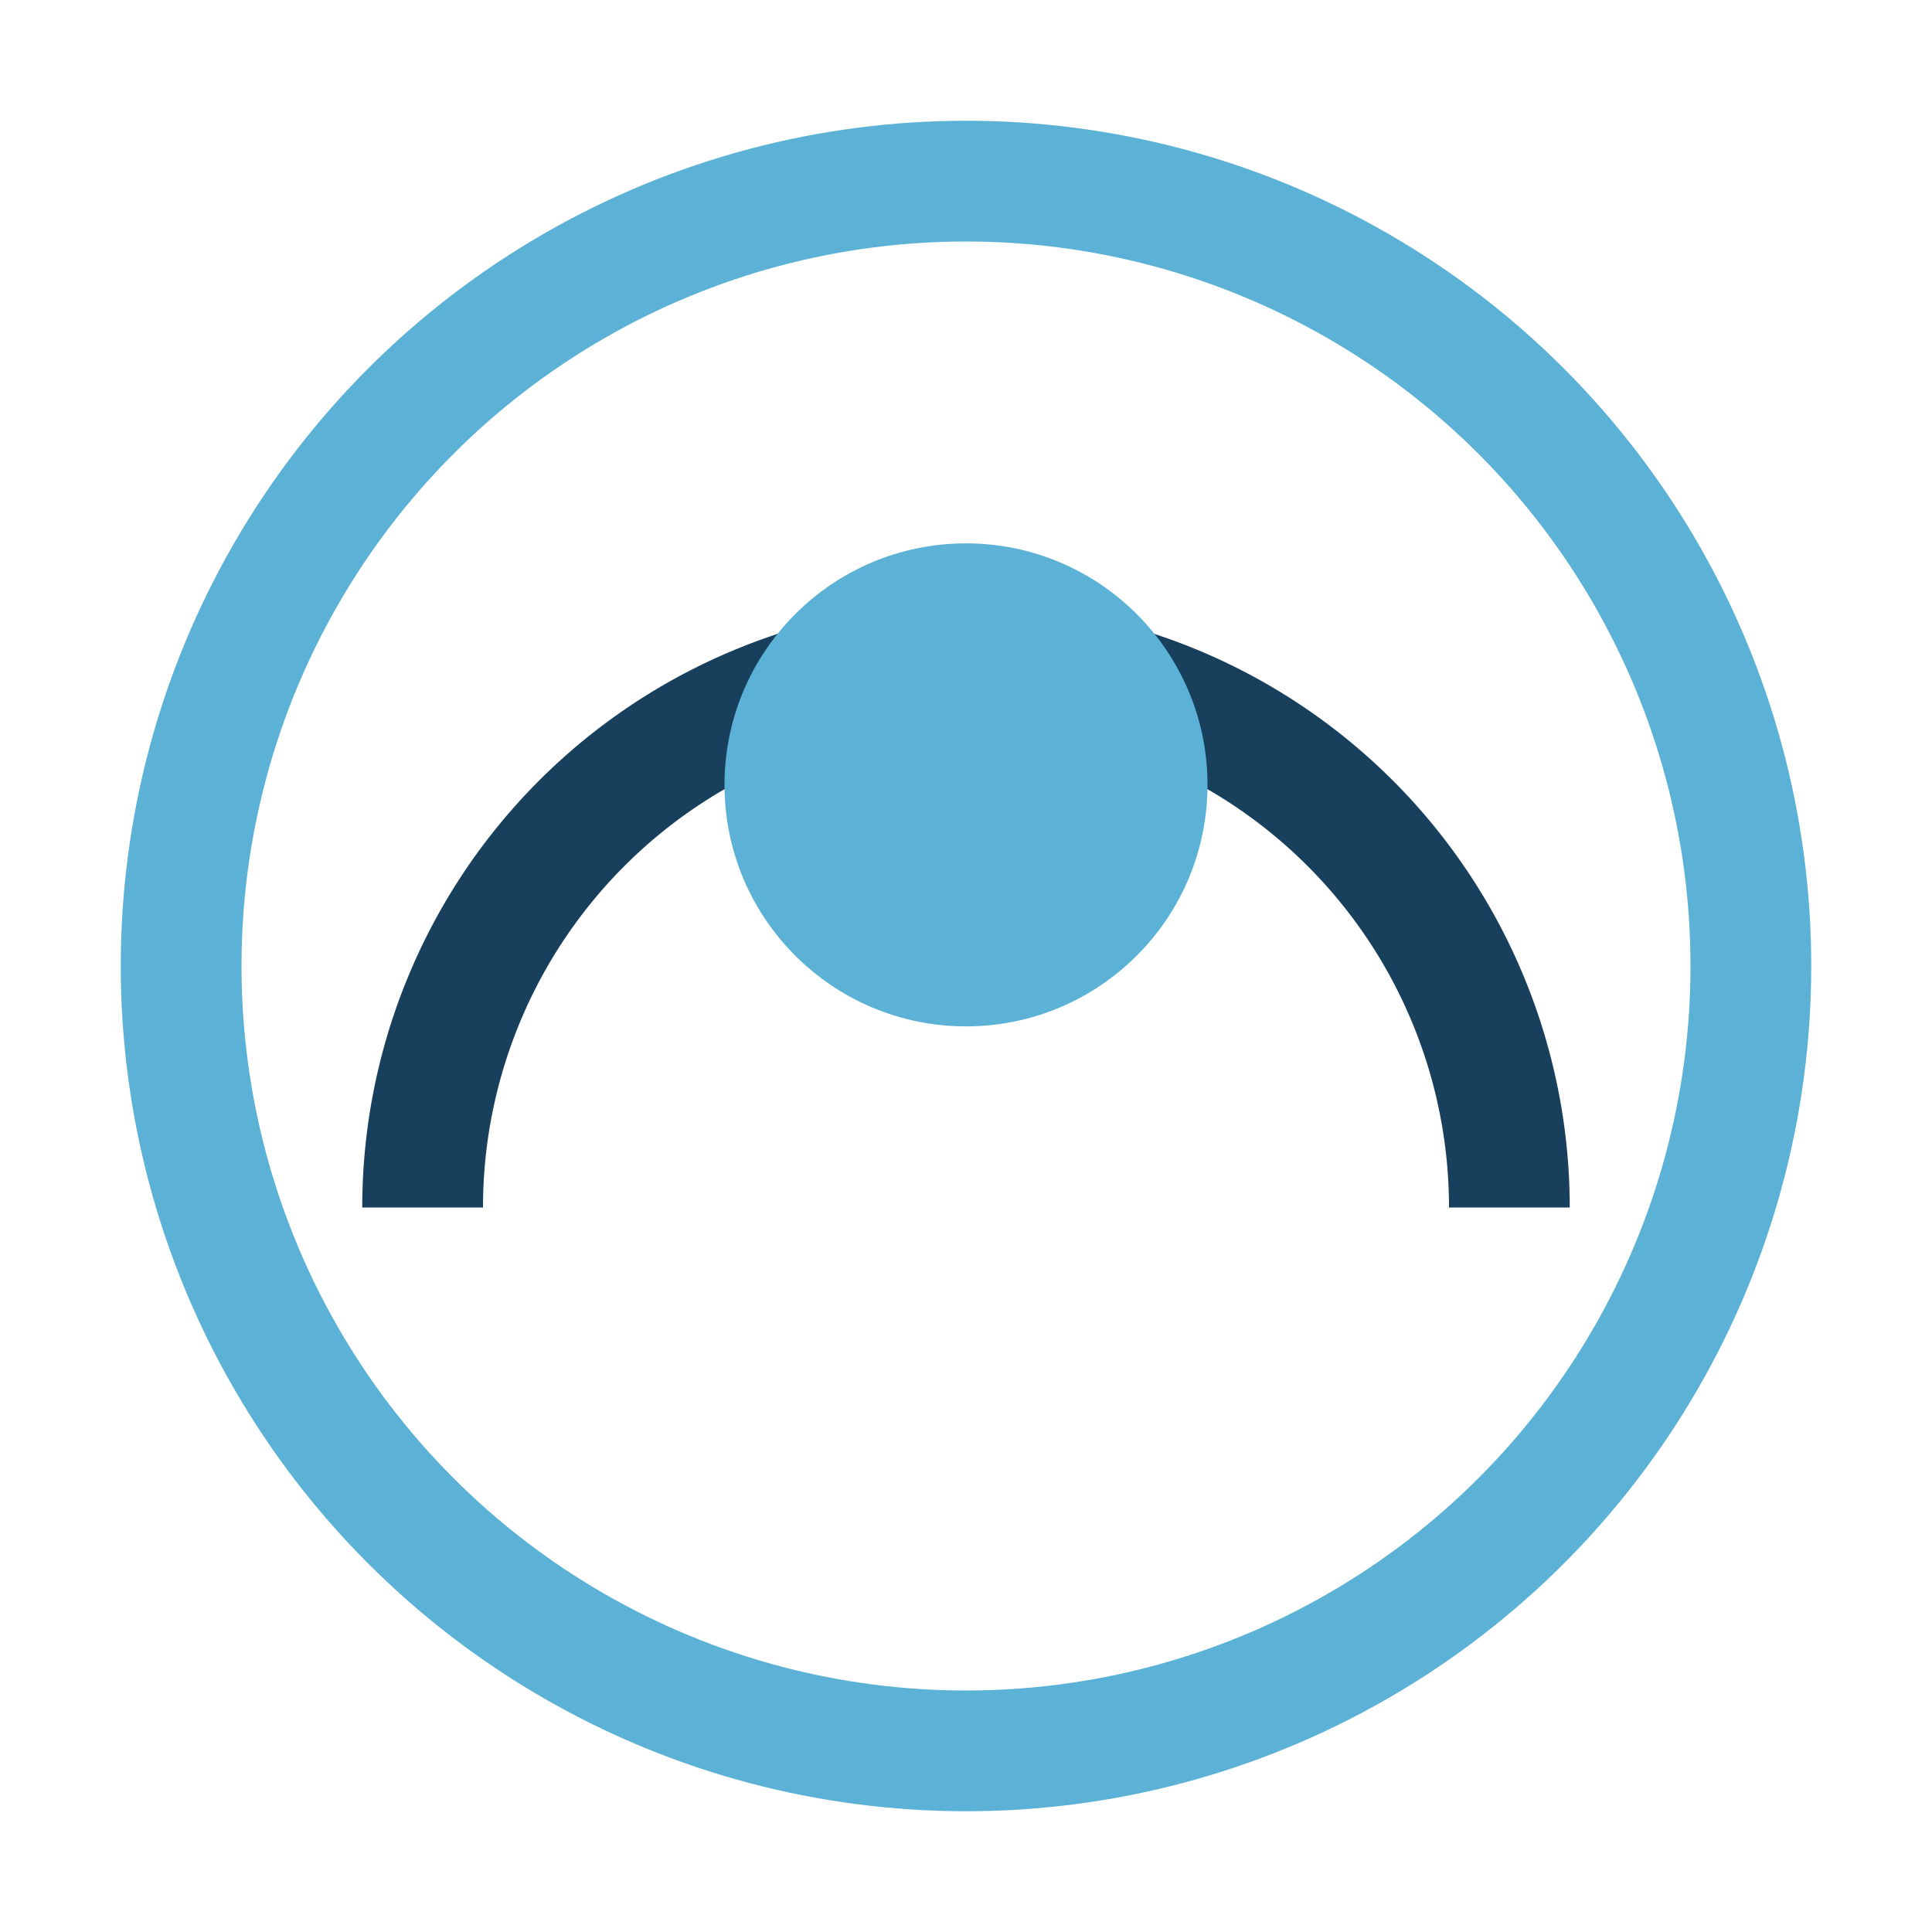
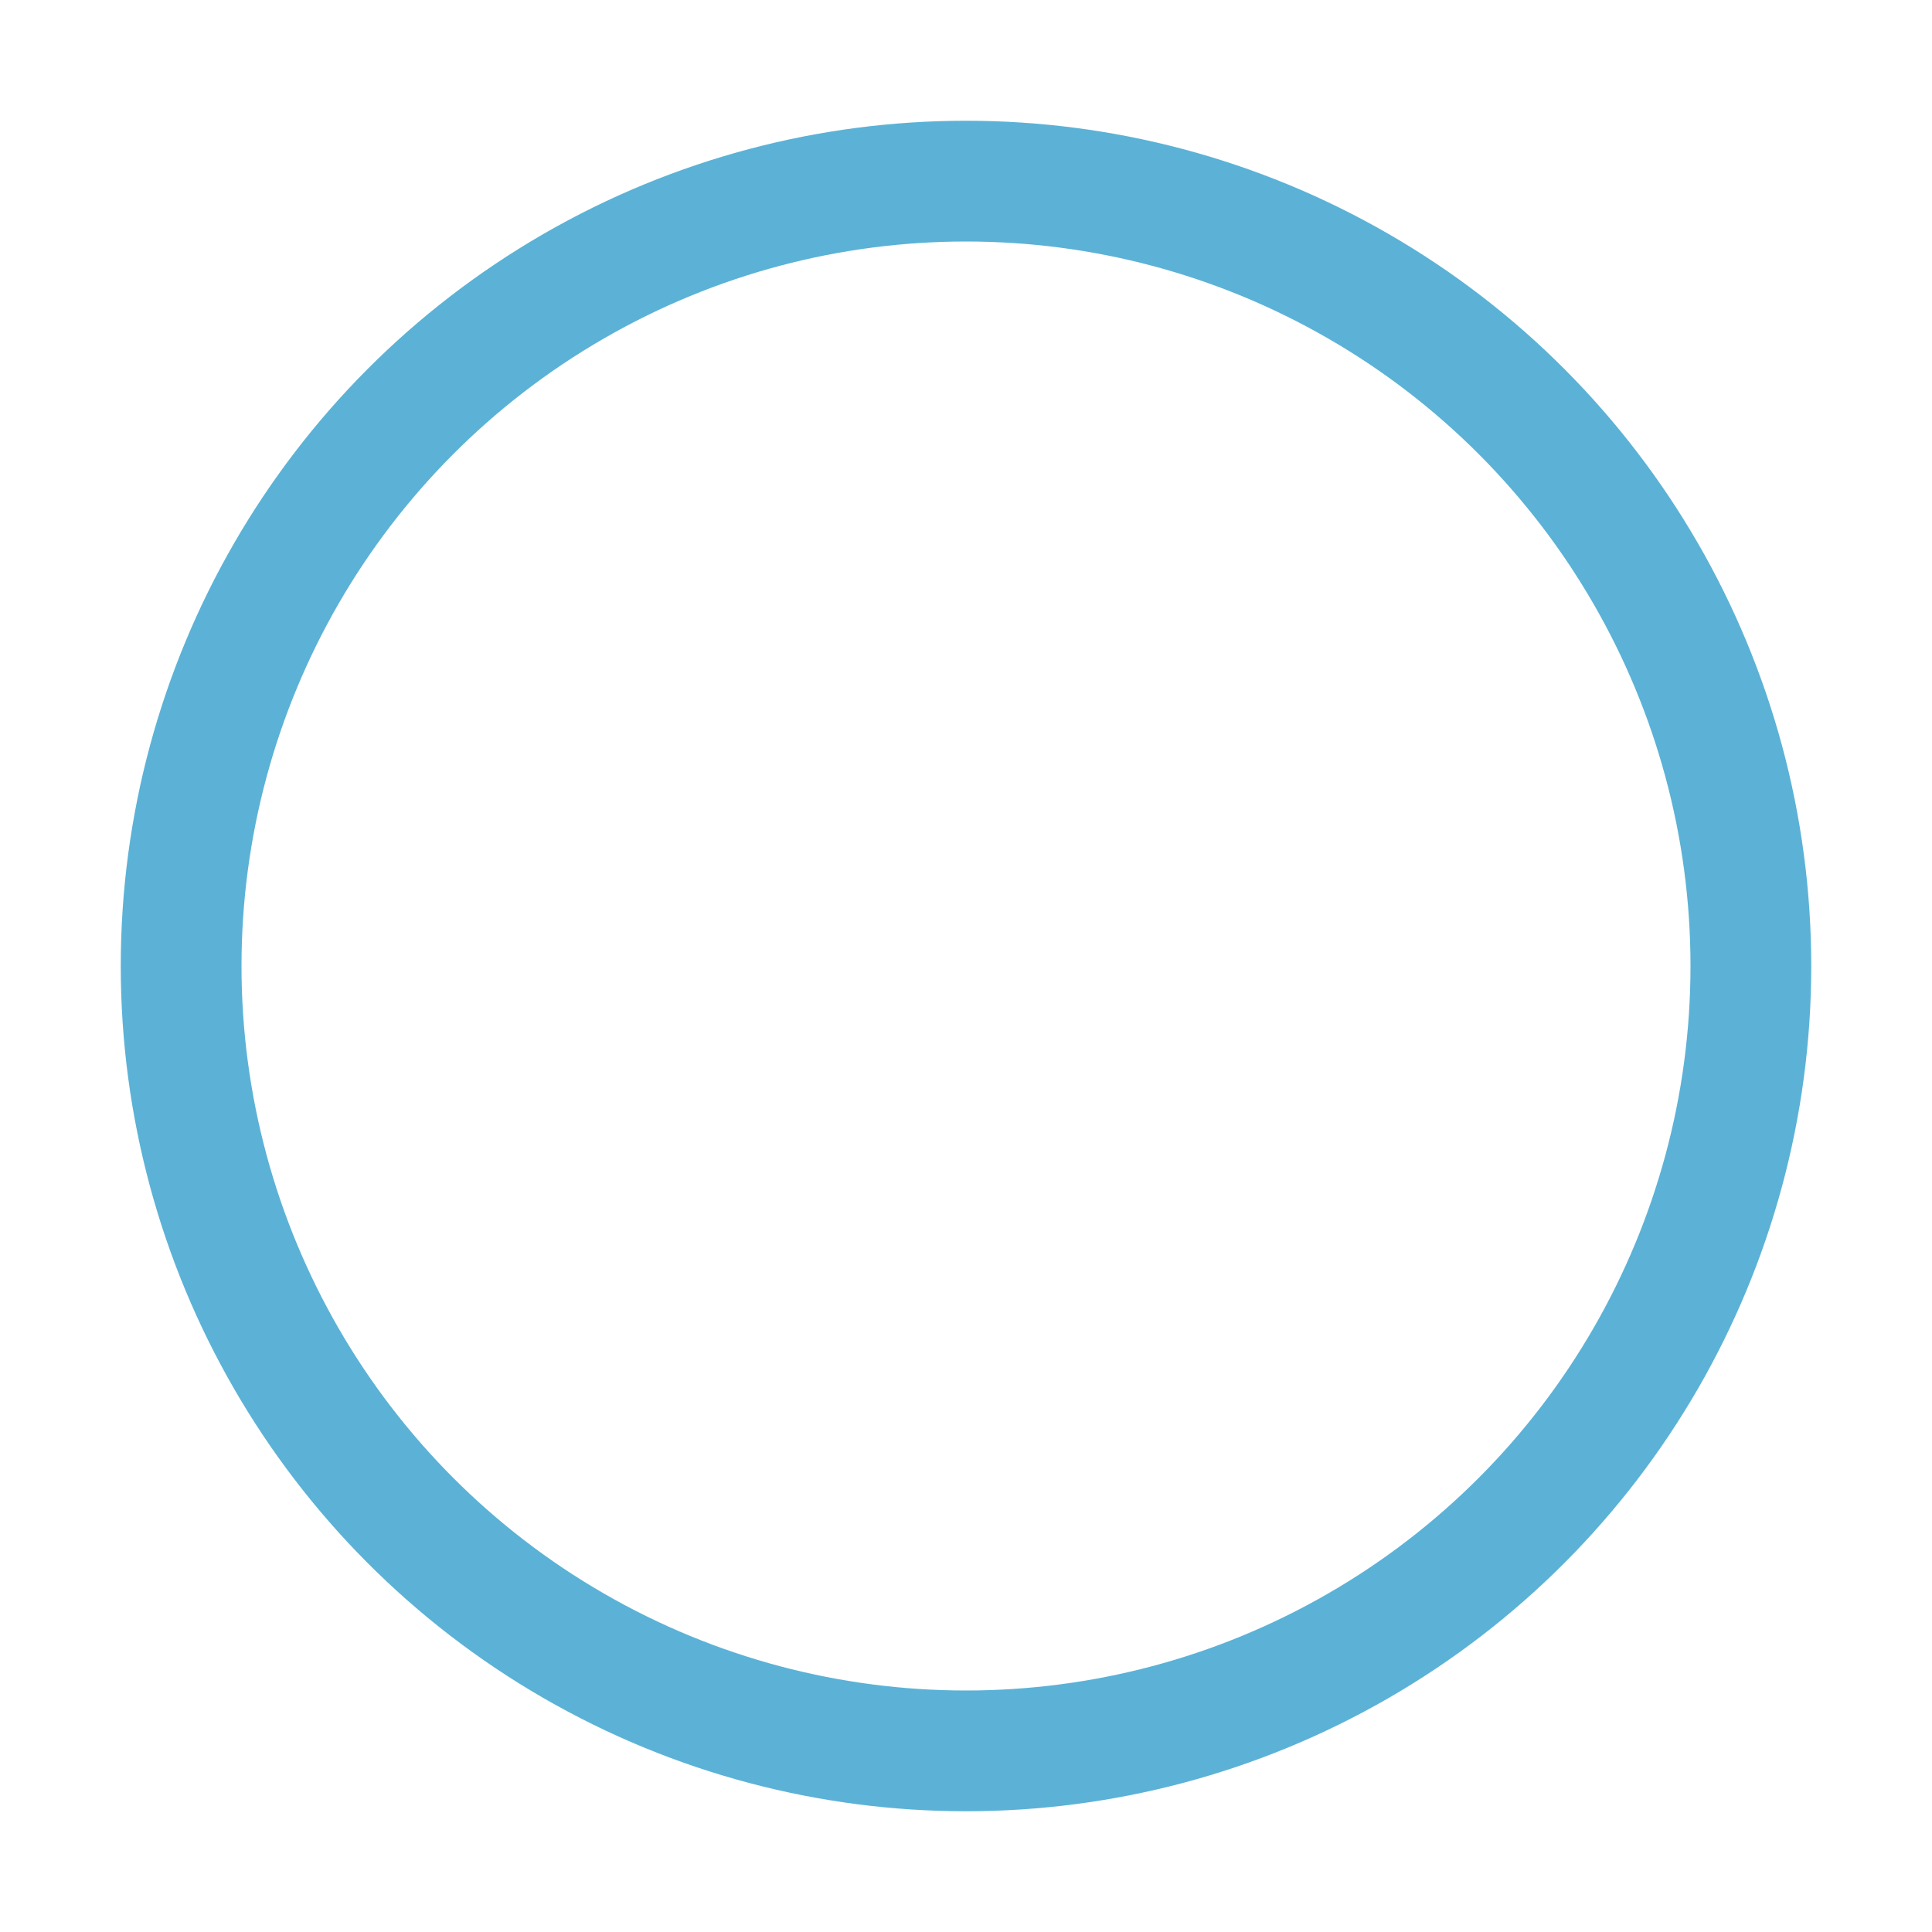
<svg xmlns="http://www.w3.org/2000/svg" width="32" height="32" viewBox="0 0 32 32">
  <circle cx="16" cy="16" r="13" fill="none" stroke="#5BB2D6" stroke-width="2" />
-   <path d="M7 20a9 9 0 0 1 18 0" fill="none" stroke="#18405C" stroke-width="2" />
-   <circle cx="16" cy="13" r="4" fill="#5BB2D6" />
</svg>